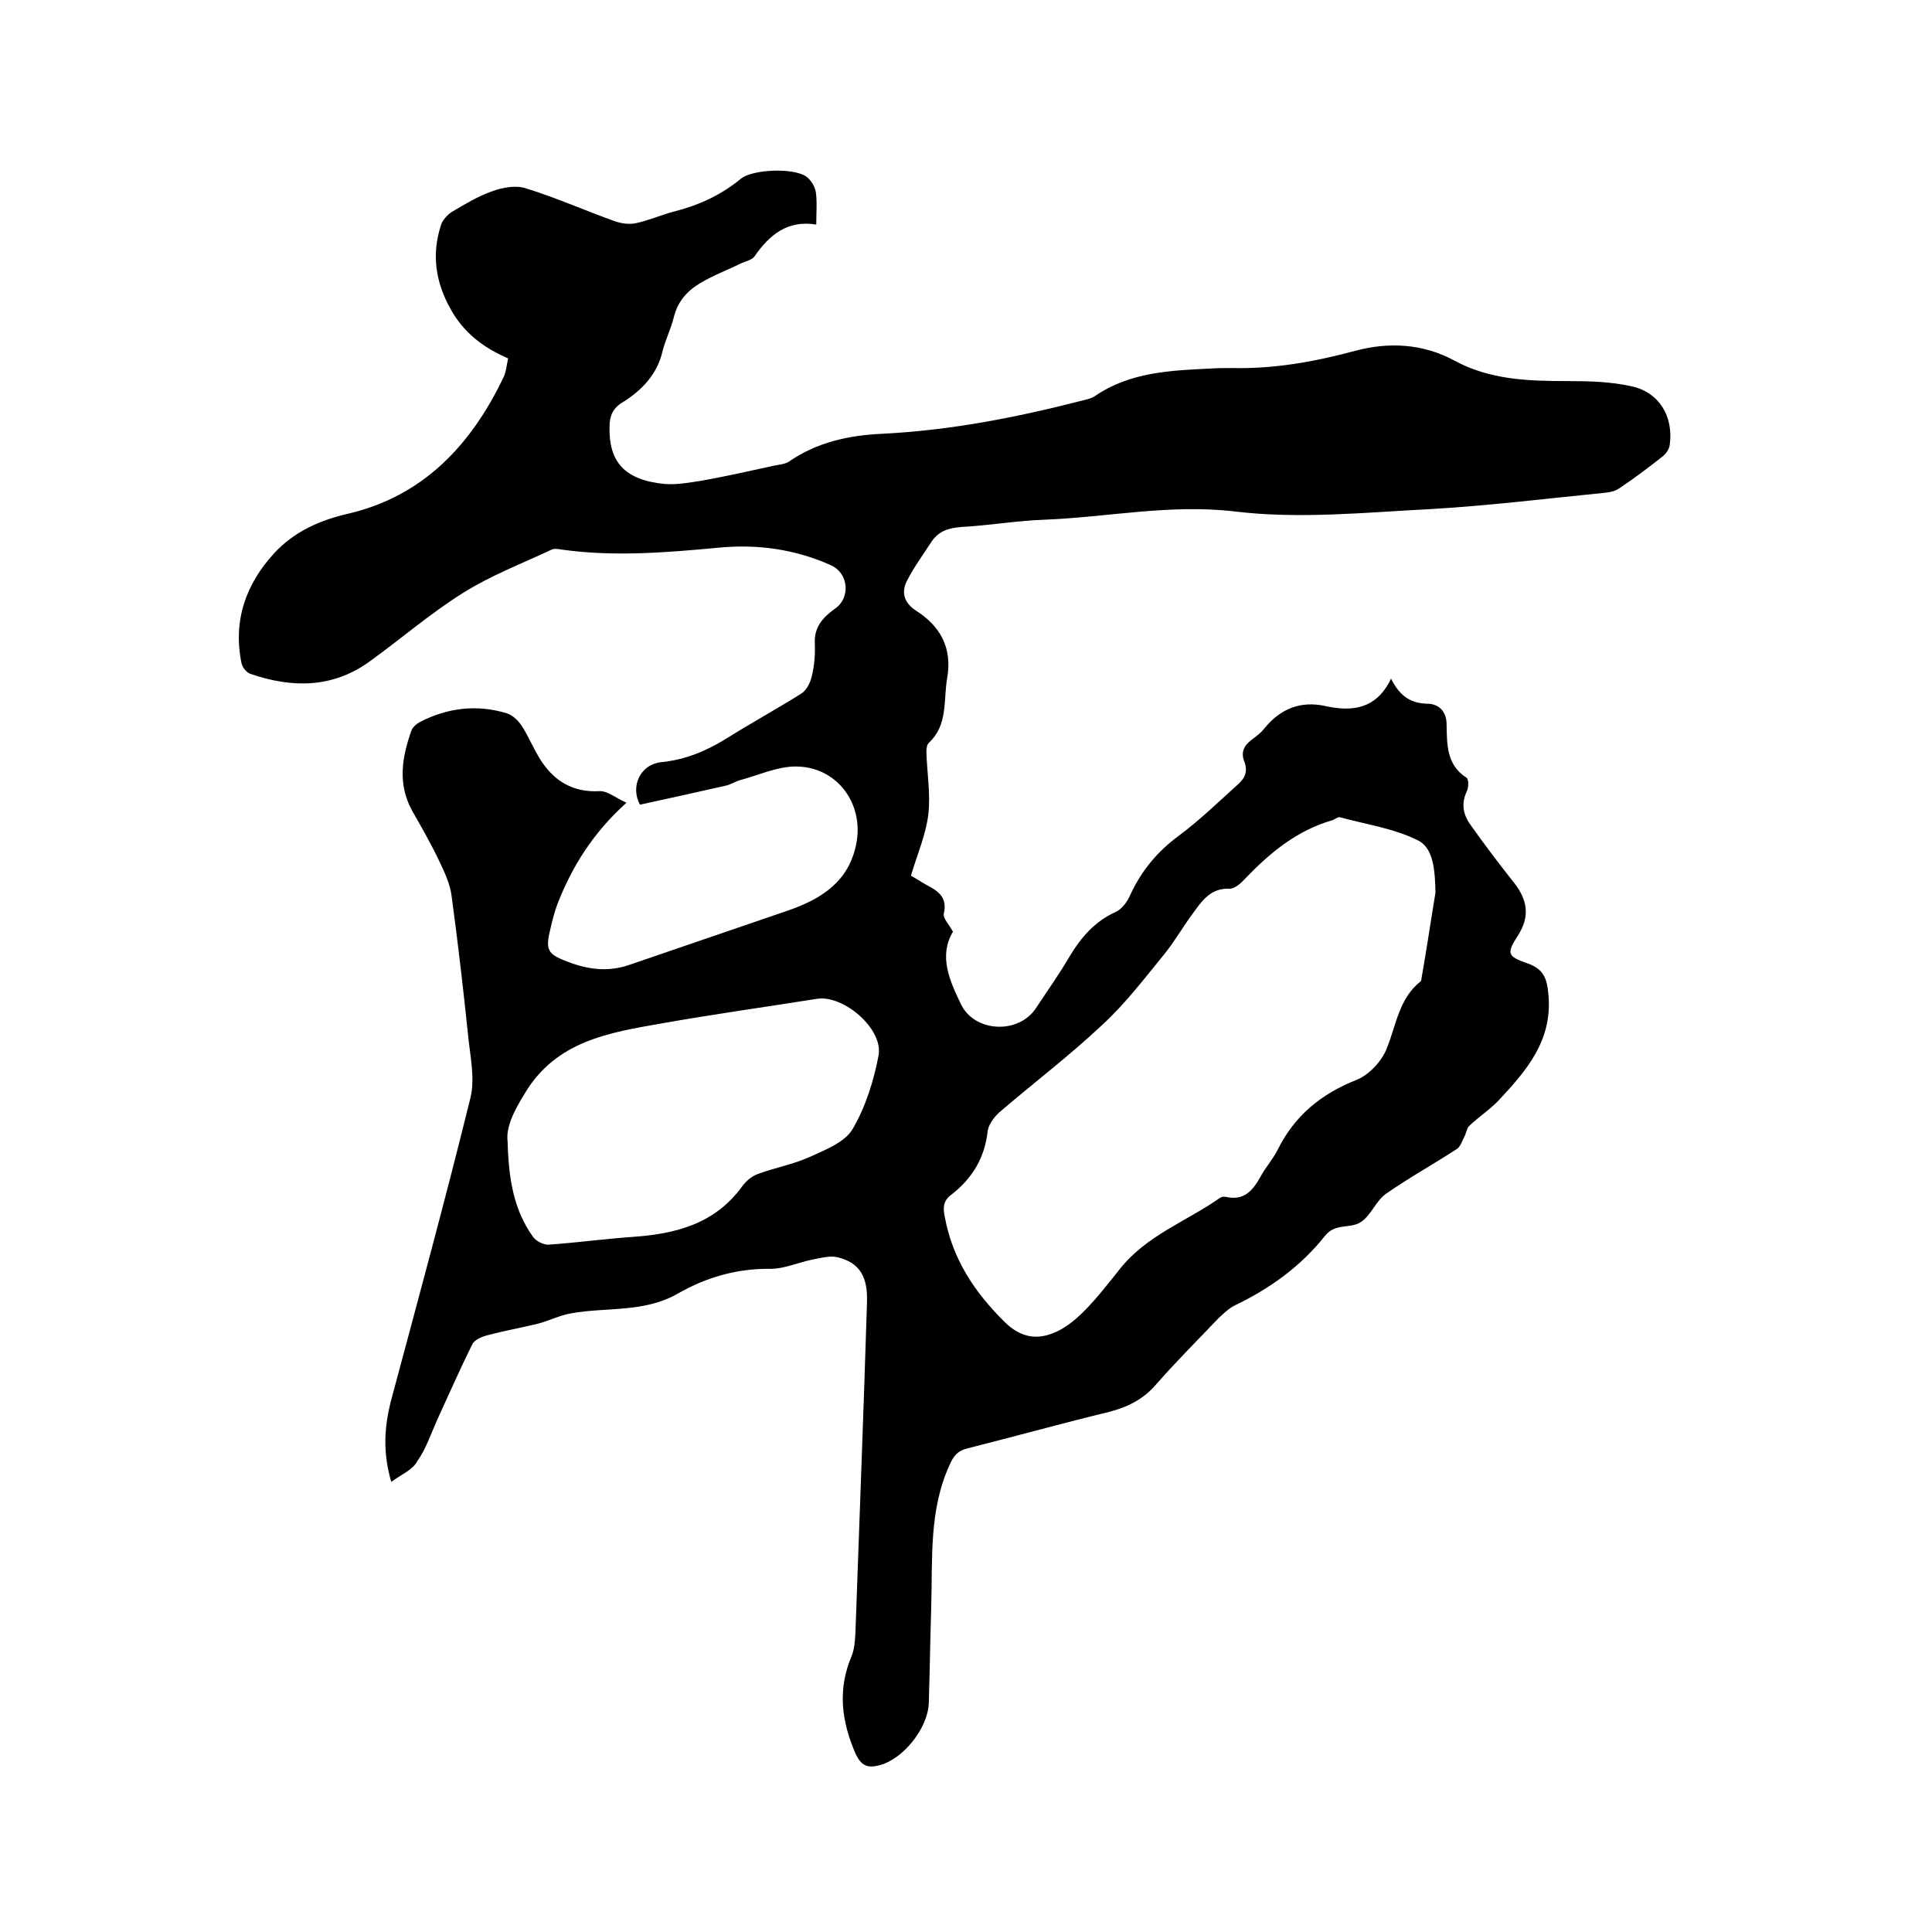
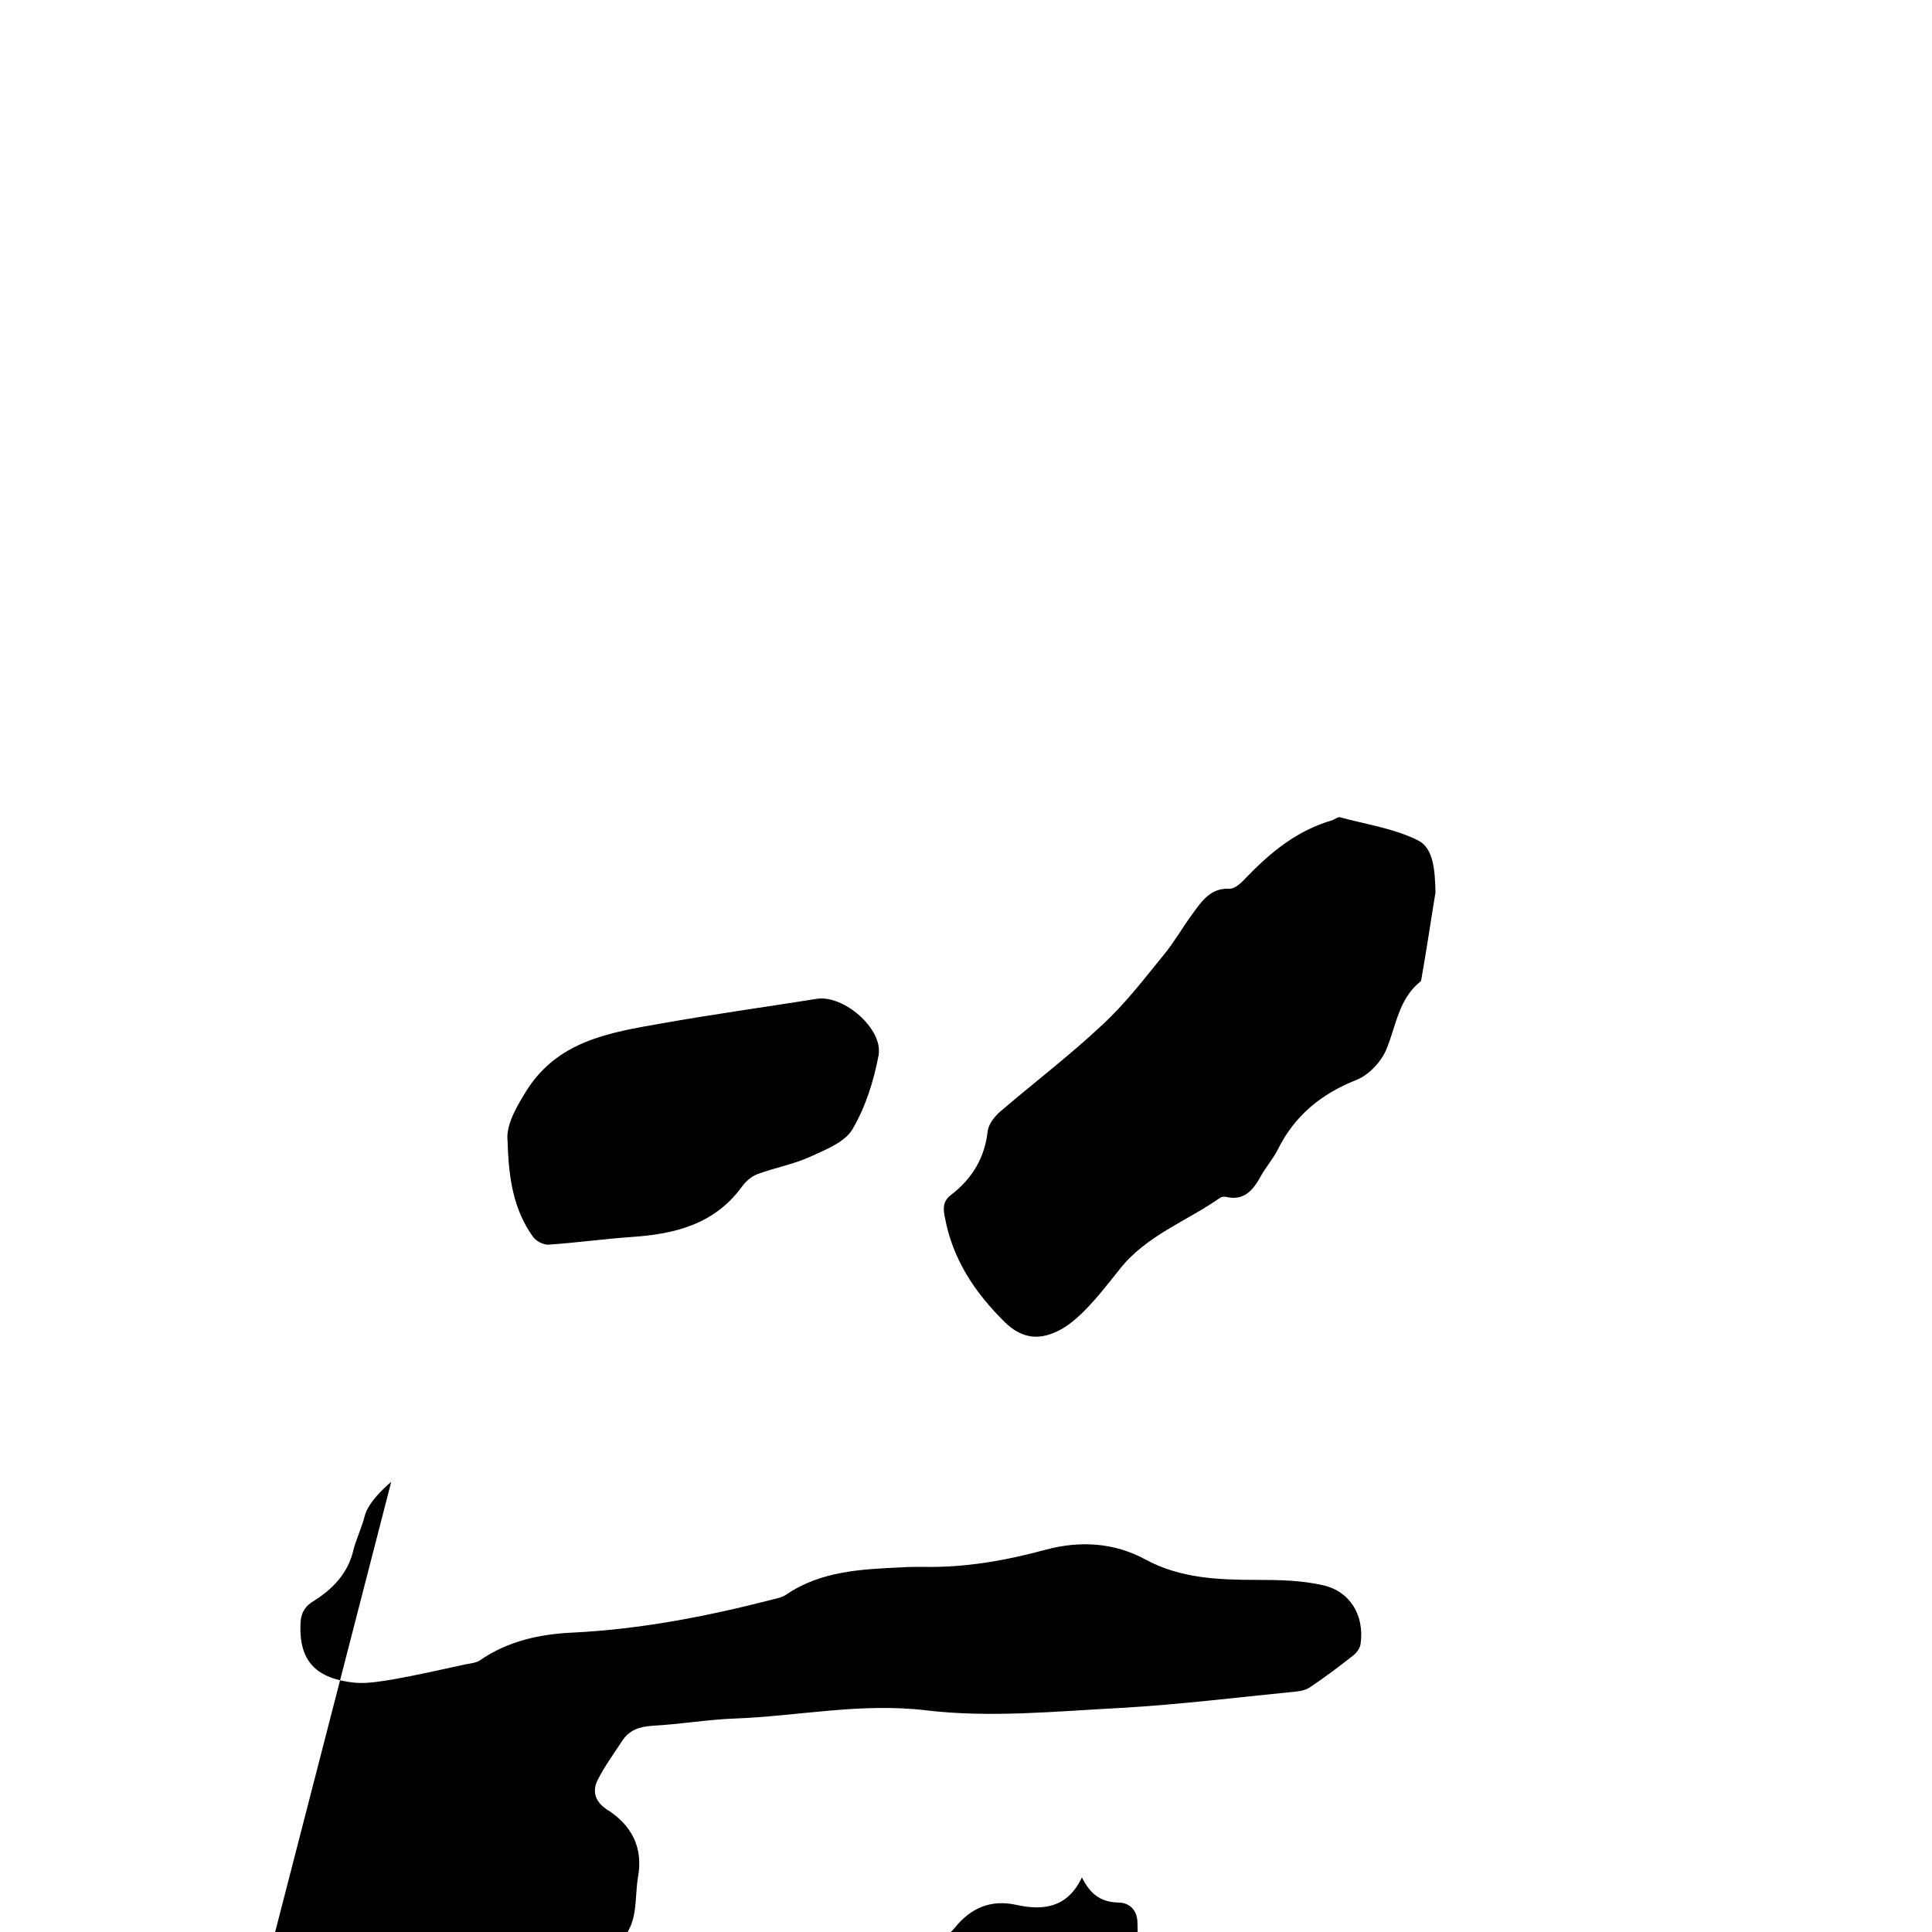
<svg xmlns="http://www.w3.org/2000/svg" enable-background="new 0 0 400 400" viewBox="0 0 400 400">
-   <path d="m81 306.8c-1.8-6.2-1.4-11.4-.1-16.6 5.6-20.9 11.3-41.8 16.5-62.9 1-4.1-.1-8.8-.5-13.1-1-9.6-2.1-19.1-3.4-28.7-.3-2.4-1.4-4.8-2.5-7.1-1.7-3.6-3.7-7.1-5.7-10.6-3-5.5-2.1-11-.1-16.6.3-.7 1-1.3 1.7-1.7 5.8-3 11.9-3.7 18.1-1.8 1.2.4 2.4 1.6 3.1 2.7 1.4 2.2 2.4 4.7 3.8 6.9 2.8 4.4 6.7 6.8 12.2 6.5 1.6-.1 3.4 1.4 5.6 2.4-7 6.3-11.3 13.3-14.3 21-.6 1.6-1 3.2-1.4 4.9-1.1 4.5-.8 5.4 3.5 7 4.1 1.6 8.3 2.2 12.7.7 11-3.8 22-7.5 33-11.3 6.9-2.4 12.6-6 14.1-13.9 1.6-8.4-4.2-16.1-12.9-15.9-3.7.1-7.4 1.8-11.1 2.8-1.1.3-2.1 1-3.2 1.2-5.8 1.3-11.6 2.6-17.6 3.9-2-3.6-.1-8.3 4.4-8.8 5-.5 9.3-2.3 13.5-4.9 5.1-3.2 10.4-6.1 15.5-9.3 1.1-.7 1.9-2.3 2.2-3.7.5-2.1.7-4.4.6-6.6-.2-3.5 1.7-5.5 4.2-7.3 3.2-2.2 2.8-7.2-.7-8.9-7.5-3.4-15.4-4.5-23.5-3.7-10.8 1-21.5 1.9-32.3.4-.7-.1-1.6-.3-2.2 0-6.2 2.9-12.7 5.4-18.4 9-6.7 4.2-12.7 9.4-19.2 14.1-7.7 5.6-16.1 5.6-24.8 2.6-.8-.3-1.6-1.3-1.8-2.2-1.8-8.8.9-16.4 6.8-22.8 4-4.3 9.1-6.7 15.1-8.1 15.7-3.6 25.7-14.3 32.4-28.4.5-1.1.6-2.4.9-3.8-5.1-2.2-9.2-5.3-11.9-10.2-3.1-5.5-4-11.3-2-17.4.3-1 1.3-2.1 2.2-2.7 2.7-1.6 5.5-3.3 8.4-4.3 2.2-.8 4.9-1.3 7-.6 6.2 1.9 12.2 4.6 18.4 6.8 1.4.5 3 .7 4.4.4 2.8-.6 5.4-1.8 8.2-2.5 5-1.3 9.5-3.4 13.5-6.7 2.5-2 11-2.3 13.6-.4.9.7 1.7 2 1.9 3.1.3 2 .1 4.2.1 6.8-5.9-1-9.7 2.1-12.8 6.6-.5.7-1.8 1-2.7 1.4-2.9 1.4-5.8 2.5-8.5 4.1s-4.7 3.8-5.5 7.1c-.6 2.4-1.7 4.6-2.3 6.9-1.1 4.9-4.3 8.2-8.3 10.7-2 1.2-2.7 2.8-2.7 5-.2 7.4 3.2 11.1 11.4 11.9 2.6.2 5.2-.3 7.8-.7 5-.9 9.9-2 14.9-3.1 1-.2 2.2-.3 3-.8 5.9-4.1 12.6-5.5 19.5-5.8 13.8-.7 27.3-3.3 40.6-6.7 1.1-.3 2.4-.5 3.3-1.1 7.3-5 15.7-5.3 24-5.7 1.5-.1 3-.1 4.4-.1 8.7.2 17.1-1.3 25.6-3.6 6.8-1.8 13.9-1.5 20.5 2.1 7.2 3.9 15.1 4.2 23.2 4.2 4.5 0 9.1.1 13.5 1.1 5.7 1.3 8.6 6.3 7.8 12.1-.1.9-.8 1.9-1.6 2.5-2.8 2.2-5.7 4.4-8.7 6.4-.8.6-1.9.9-2.9 1-12.1 1.2-24.2 2.7-36.3 3.4-13.5.7-27.2 2.1-40.5.5-13.5-1.6-26.4 1.2-39.5 1.7-5.7.2-11.4 1.2-17.1 1.5-2.8.2-4.9.9-6.4 3.3-1.7 2.6-3.6 5.2-5 8-1.1 2.3-.5 4.4 1.9 6 5.1 3.2 7.6 7.8 6.5 14-.8 4.6.2 9.7-3.8 13.4-.4.4-.5 1.2-.5 1.8.1 4.3.9 8.7.4 13-.5 4.2-2.3 8.3-3.6 12.7 1.1.6 2.1 1.3 3.2 1.9 2.5 1.3 4.4 2.6 3.6 6-.2.9 1.1 2.2 1.9 3.7-3 5-.7 10.1 1.6 14.9 2.8 6 12 6.4 15.6.9 2.3-3.5 4.8-7 6.9-10.6 2.4-4 5.2-7.3 9.6-9.3 1.3-.6 2.4-2.1 3-3.5 2.3-5 5.6-9 10.1-12.3 4.3-3.2 8.2-7 12.2-10.6 1.5-1.3 2.1-2.8 1.3-4.8-.7-1.8-.1-3.2 1.5-4.4.9-.7 1.9-1.4 2.6-2.3 3.3-4.1 7.5-5.9 12.8-4.7 5.5 1.2 10.5.6 13.5-5.7 1.8 3.6 4 5.1 7.5 5.2 2.3 0 4 1.5 4 4.3.1 4-.1 8.3 4.1 11 .5.3.5 2 .1 2.8-1.2 2.5-.8 4.8.7 6.9 2.9 4.1 6 8.2 9.1 12.1 2.8 3.6 3.3 7 .7 11-2.3 3.6-2.1 4.2 1.9 5.6 3.5 1.2 4.2 3.1 4.5 6.7.8 9.4-4.6 15.6-10.3 21.7-1.8 1.9-4.1 3.4-6 5.2-.6.5-.7 1.5-1.1 2.3-.5.9-.8 2.1-1.6 2.6-4.9 3.2-10 6-14.7 9.3-2.1 1.5-3.1 4.6-5.3 5.9-2.1 1.3-5.2.1-7.3 2.8-5 6.3-11.4 10.9-18.7 14.4-1.2.6-2.2 1.6-3.2 2.5-4.4 4.6-8.9 9.1-13.1 13.9-2.6 3-5.8 4.6-9.6 5.6-9.9 2.4-19.6 5.1-29.5 7.6-2 .5-2.8 1.6-3.6 3.4-4.3 9.4-3.5 19.4-3.8 29.3-.2 6.7-.3 13.3-.5 20-.2 5.3-5.4 11.7-10.3 12.9-2.4.6-3.7.1-4.9-2.5-2.9-6.7-3.7-13.2-.8-20.1.6-1.4.7-3.1.8-4.7.8-22.8 1.7-45.7 2.4-68.5.2-5.5-1.6-8.3-6.1-9.4-1.6-.4-3.6.2-5.3.5-2.9.6-5.7 1.9-8.6 1.9-7-.1-13.4 1.8-19.3 5.2-6.9 3.9-14.6 2.7-21.9 4-2.4.4-4.7 1.6-7.1 2.2-3.3.8-6.7 1.4-10.1 2.3-1.2.3-2.8.9-3.3 1.9-2.6 5.2-4.9 10.5-7.3 15.7-1.3 2.9-2.3 6-4.1 8.5-.9 1.8-3.2 2.7-5.4 4.3zm216.2-122c-.1-4.6-.4-9.2-3.6-10.8-5-2.5-10.7-3.3-16.2-4.8-.4-.1-1 .4-1.5.6-7.3 2.1-12.8 6.6-18 12-.9 1-2.2 2.2-3.3 2.2-4-.2-5.8 2.6-7.7 5.2-2 2.7-3.7 5.7-5.8 8.3-4.1 5-8.1 10.3-12.9 14.7-6.8 6.4-14.2 12-21.3 18.1-1.1 1-2.2 2.5-2.4 3.8-.6 5.6-3.2 9.9-7.6 13.3-1.6 1.2-1.7 2.6-1.3 4.5 1.6 8.8 6.2 15.7 12.5 21.9 3.1 3 6.3 3.6 9.7 2.3 2.5-.9 4.7-2.7 6.6-4.6 2.7-2.7 5-5.7 7.4-8.7 5.5-7 13.8-9.9 20.8-14.8.3-.2.8-.3 1.2-.2 3.9.9 5.7-1.5 7.3-4.4 1-1.8 2.5-3.5 3.4-5.3 3.5-7.1 9-11.6 16.3-14.5 2.6-1 5.3-3.9 6.3-6.5 2-4.9 2.5-10.3 7-13.9.1-.1.2-.4.2-.6 1.1-6.2 2-12.4 2.9-17.8zm-192.1 51.6c.2 7.8 1.3 14.1 5.2 19.6.6.9 2.1 1.7 3.2 1.7 5.8-.4 11.6-1.2 17.3-1.6 8.9-.6 17.1-2.6 22.8-10.4.8-1.1 1.9-2.1 3.2-2.6 3.5-1.3 7.3-2 10.7-3.5 3.3-1.5 7.4-3.1 9-5.8 2.7-4.6 4.4-10 5.4-15.3 1-5.5-7.3-12.6-12.8-11.7-10.7 1.7-21.5 3.2-32.2 5.1-10.8 1.9-21.7 3.6-28.2 14.4-2.3 3.7-4 7.1-3.6 10.1z" />
+   <path d="m81 306.8s-4.7 3.8-5.5 7.1c-.6 2.4-1.7 4.6-2.3 6.9-1.1 4.9-4.3 8.2-8.3 10.7-2 1.2-2.7 2.8-2.7 5-.2 7.4 3.2 11.1 11.4 11.9 2.6.2 5.2-.3 7.8-.7 5-.9 9.9-2 14.9-3.1 1-.2 2.2-.3 3-.8 5.9-4.1 12.6-5.5 19.5-5.8 13.8-.7 27.3-3.3 40.6-6.7 1.1-.3 2.4-.5 3.3-1.1 7.3-5 15.7-5.3 24-5.7 1.5-.1 3-.1 4.4-.1 8.7.2 17.1-1.3 25.6-3.6 6.8-1.8 13.9-1.5 20.5 2.1 7.2 3.9 15.1 4.2 23.2 4.2 4.5 0 9.1.1 13.5 1.1 5.7 1.3 8.6 6.3 7.8 12.1-.1.9-.8 1.9-1.6 2.5-2.8 2.2-5.7 4.4-8.7 6.4-.8.6-1.9.9-2.9 1-12.1 1.2-24.2 2.7-36.3 3.4-13.5.7-27.2 2.1-40.5.5-13.5-1.6-26.4 1.2-39.5 1.7-5.7.2-11.4 1.2-17.1 1.5-2.8.2-4.9.9-6.4 3.3-1.7 2.6-3.6 5.2-5 8-1.1 2.3-.5 4.4 1.9 6 5.1 3.2 7.6 7.8 6.5 14-.8 4.6.2 9.7-3.8 13.4-.4.4-.5 1.2-.5 1.8.1 4.3.9 8.7.4 13-.5 4.2-2.3 8.3-3.6 12.7 1.1.6 2.1 1.3 3.2 1.9 2.5 1.3 4.4 2.6 3.6 6-.2.9 1.1 2.2 1.9 3.7-3 5-.7 10.1 1.6 14.9 2.8 6 12 6.4 15.6.9 2.3-3.5 4.8-7 6.9-10.6 2.4-4 5.2-7.3 9.6-9.3 1.3-.6 2.4-2.1 3-3.5 2.3-5 5.6-9 10.1-12.3 4.3-3.2 8.2-7 12.2-10.6 1.5-1.3 2.1-2.8 1.3-4.8-.7-1.8-.1-3.2 1.5-4.4.9-.7 1.9-1.4 2.6-2.3 3.3-4.1 7.5-5.9 12.8-4.7 5.5 1.2 10.5.6 13.5-5.7 1.8 3.6 4 5.1 7.5 5.2 2.3 0 4 1.5 4 4.3.1 4-.1 8.3 4.1 11 .5.3.5 2 .1 2.8-1.2 2.5-.8 4.8.7 6.9 2.9 4.1 6 8.2 9.1 12.1 2.8 3.6 3.3 7 .7 11-2.3 3.6-2.1 4.2 1.9 5.6 3.5 1.2 4.2 3.1 4.5 6.7.8 9.4-4.6 15.6-10.3 21.7-1.8 1.9-4.1 3.4-6 5.2-.6.5-.7 1.5-1.1 2.3-.5.9-.8 2.1-1.6 2.6-4.9 3.2-10 6-14.7 9.3-2.1 1.5-3.1 4.6-5.3 5.9-2.1 1.3-5.2.1-7.3 2.8-5 6.3-11.4 10.9-18.7 14.4-1.2.6-2.2 1.6-3.2 2.5-4.4 4.6-8.9 9.1-13.1 13.9-2.6 3-5.8 4.6-9.6 5.6-9.9 2.4-19.6 5.1-29.5 7.6-2 .5-2.8 1.6-3.6 3.4-4.3 9.4-3.5 19.4-3.8 29.3-.2 6.7-.3 13.3-.5 20-.2 5.3-5.4 11.7-10.3 12.9-2.4.6-3.7.1-4.9-2.5-2.9-6.7-3.7-13.2-.8-20.1.6-1.4.7-3.1.8-4.7.8-22.8 1.7-45.7 2.4-68.5.2-5.5-1.6-8.3-6.1-9.4-1.6-.4-3.6.2-5.3.5-2.9.6-5.7 1.9-8.6 1.9-7-.1-13.4 1.8-19.3 5.2-6.9 3.9-14.6 2.7-21.9 4-2.4.4-4.7 1.6-7.1 2.2-3.3.8-6.7 1.4-10.1 2.3-1.2.3-2.8.9-3.3 1.9-2.6 5.2-4.9 10.5-7.3 15.7-1.3 2.9-2.3 6-4.1 8.5-.9 1.8-3.2 2.7-5.4 4.3zm216.2-122c-.1-4.6-.4-9.2-3.6-10.8-5-2.5-10.7-3.3-16.2-4.8-.4-.1-1 .4-1.5.6-7.3 2.1-12.8 6.6-18 12-.9 1-2.2 2.2-3.3 2.2-4-.2-5.8 2.6-7.7 5.2-2 2.7-3.7 5.7-5.8 8.3-4.1 5-8.1 10.3-12.9 14.7-6.8 6.4-14.2 12-21.3 18.1-1.1 1-2.2 2.5-2.4 3.8-.6 5.6-3.2 9.9-7.6 13.3-1.6 1.2-1.7 2.6-1.3 4.5 1.6 8.8 6.2 15.7 12.5 21.9 3.1 3 6.3 3.6 9.7 2.3 2.5-.9 4.7-2.7 6.6-4.6 2.7-2.7 5-5.7 7.4-8.7 5.5-7 13.8-9.9 20.8-14.8.3-.2.8-.3 1.2-.2 3.9.9 5.7-1.5 7.3-4.4 1-1.8 2.5-3.5 3.4-5.3 3.5-7.1 9-11.6 16.3-14.5 2.6-1 5.3-3.9 6.3-6.5 2-4.9 2.5-10.3 7-13.9.1-.1.2-.4.2-.6 1.1-6.2 2-12.4 2.9-17.8zm-192.1 51.6c.2 7.8 1.3 14.1 5.2 19.6.6.9 2.1 1.7 3.2 1.7 5.8-.4 11.6-1.2 17.3-1.6 8.9-.6 17.1-2.6 22.8-10.4.8-1.1 1.9-2.1 3.2-2.6 3.5-1.3 7.3-2 10.7-3.5 3.3-1.5 7.4-3.1 9-5.8 2.7-4.6 4.4-10 5.4-15.3 1-5.5-7.3-12.6-12.8-11.7-10.7 1.7-21.5 3.2-32.2 5.1-10.8 1.9-21.7 3.6-28.2 14.4-2.3 3.7-4 7.1-3.6 10.1z" />
</svg>